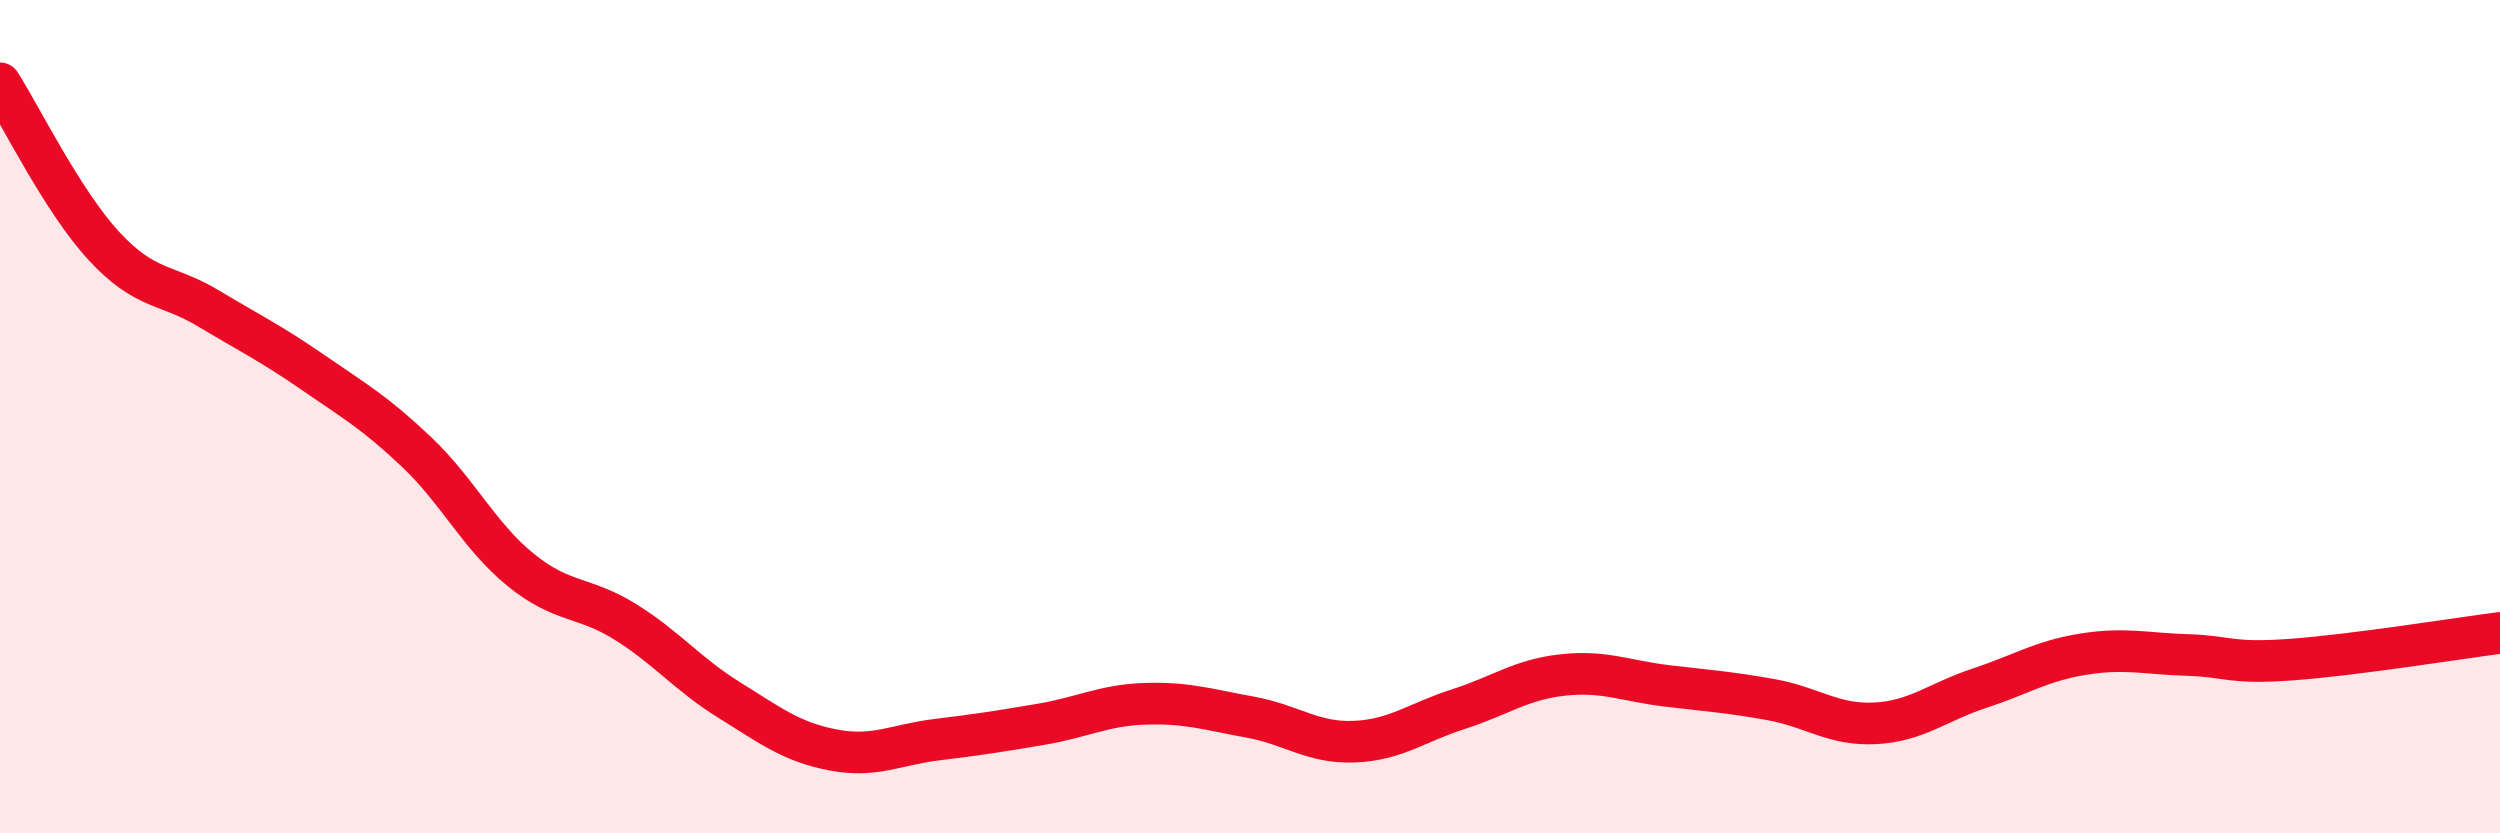
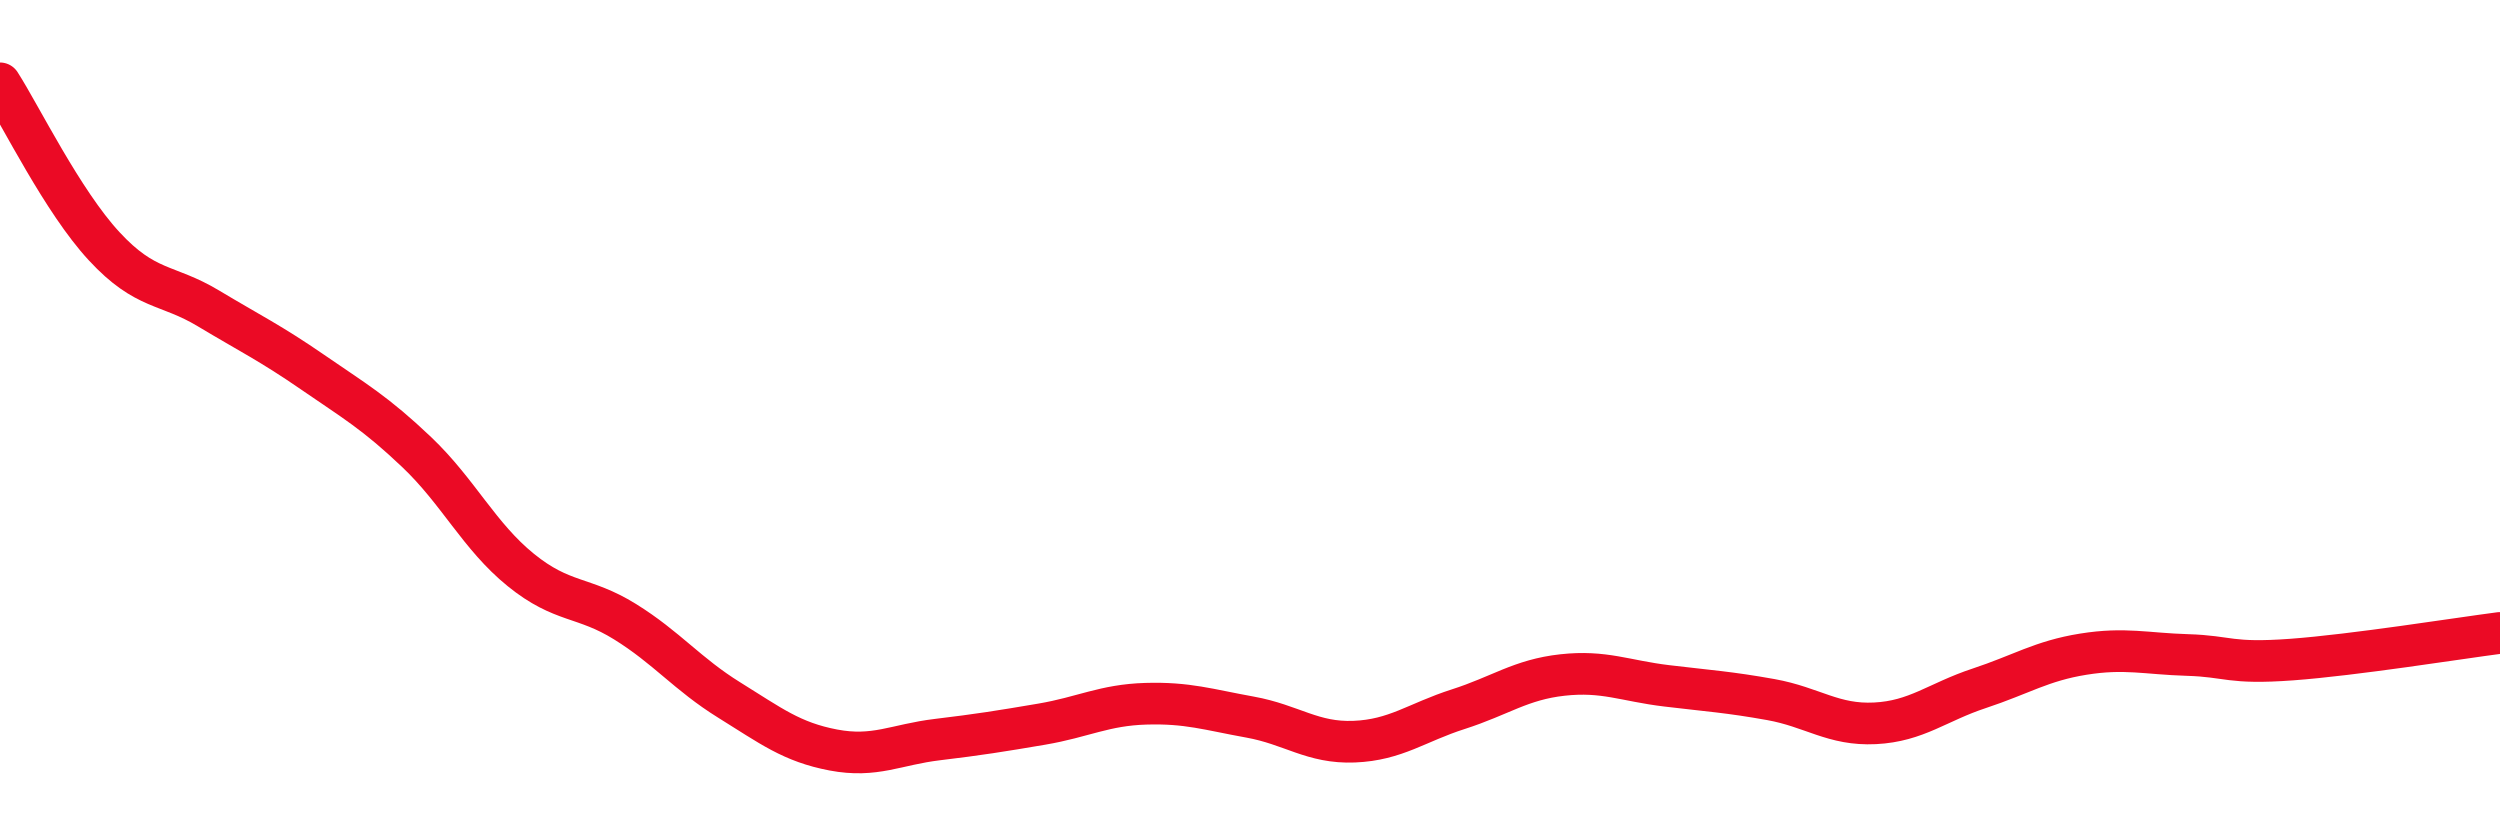
<svg xmlns="http://www.w3.org/2000/svg" width="60" height="20" viewBox="0 0 60 20">
-   <path d="M 0,2 C 0.5,2.78 1.5,4.83 2.5,5.91 C 3.5,6.99 4,6.8 5,7.4 C 6,8 6.5,8.24 7.5,8.93 C 8.5,9.62 9,9.9 10,10.85 C 11,11.8 11.5,12.87 12.5,13.68 C 13.5,14.49 14,14.3 15,14.92 C 16,15.54 16.5,16.18 17.5,16.8 C 18.5,17.42 19,17.81 20,18 C 21,18.19 21.5,17.87 22.5,17.75 C 23.5,17.63 24,17.55 25,17.38 C 26,17.21 26.5,16.92 27.5,16.89 C 28.5,16.86 29,17.03 30,17.21 C 31,17.39 31.5,17.84 32.5,17.8 C 33.5,17.76 34,17.34 35,17.02 C 36,16.7 36.5,16.31 37.5,16.2 C 38.5,16.09 39,16.34 40,16.46 C 41,16.58 41.5,16.61 42.5,16.79 C 43.5,16.97 44,17.41 45,17.36 C 46,17.31 46.5,16.85 47.5,16.52 C 48.5,16.19 49,15.86 50,15.7 C 51,15.54 51.5,15.69 52.5,15.72 C 53.5,15.75 53.5,15.94 55,15.83 C 56.5,15.72 59,15.32 60,15.19L60 20L0 20Z" fill="#EB0A25" opacity="0.1" stroke-linecap="round" stroke-linejoin="round" />
  <path d="M 0,2 C 0.5,2.78 1.5,4.83 2.5,5.91 C 3.5,6.99 4,6.8 5,7.4 C 6,8 6.5,8.24 7.5,8.93 C 8.5,9.62 9,9.9 10,10.85 C 11,11.8 11.5,12.87 12.5,13.68 C 13.5,14.49 14,14.3 15,14.92 C 16,15.54 16.5,16.18 17.5,16.8 C 18.5,17.42 19,17.81 20,18 C 21,18.19 21.5,17.87 22.5,17.75 C 23.5,17.63 24,17.55 25,17.38 C 26,17.21 26.5,16.92 27.5,16.89 C 28.5,16.86 29,17.03 30,17.21 C 31,17.39 31.5,17.84 32.5,17.8 C 33.5,17.76 34,17.34 35,17.02 C 36,16.7 36.5,16.31 37.5,16.2 C 38.5,16.09 39,16.34 40,16.46 C 41,16.58 41.5,16.61 42.5,16.79 C 43.5,16.97 44,17.41 45,17.36 C 46,17.31 46.5,16.85 47.5,16.52 C 48.5,16.19 49,15.86 50,15.7 C 51,15.54 51.5,15.69 52.5,15.72 C 53.5,15.75 53.5,15.94 55,15.83 C 56.5,15.72 59,15.32 60,15.19" stroke="#EB0A25" stroke-width="1" fill="none" stroke-linecap="round" stroke-linejoin="round" />
</svg>